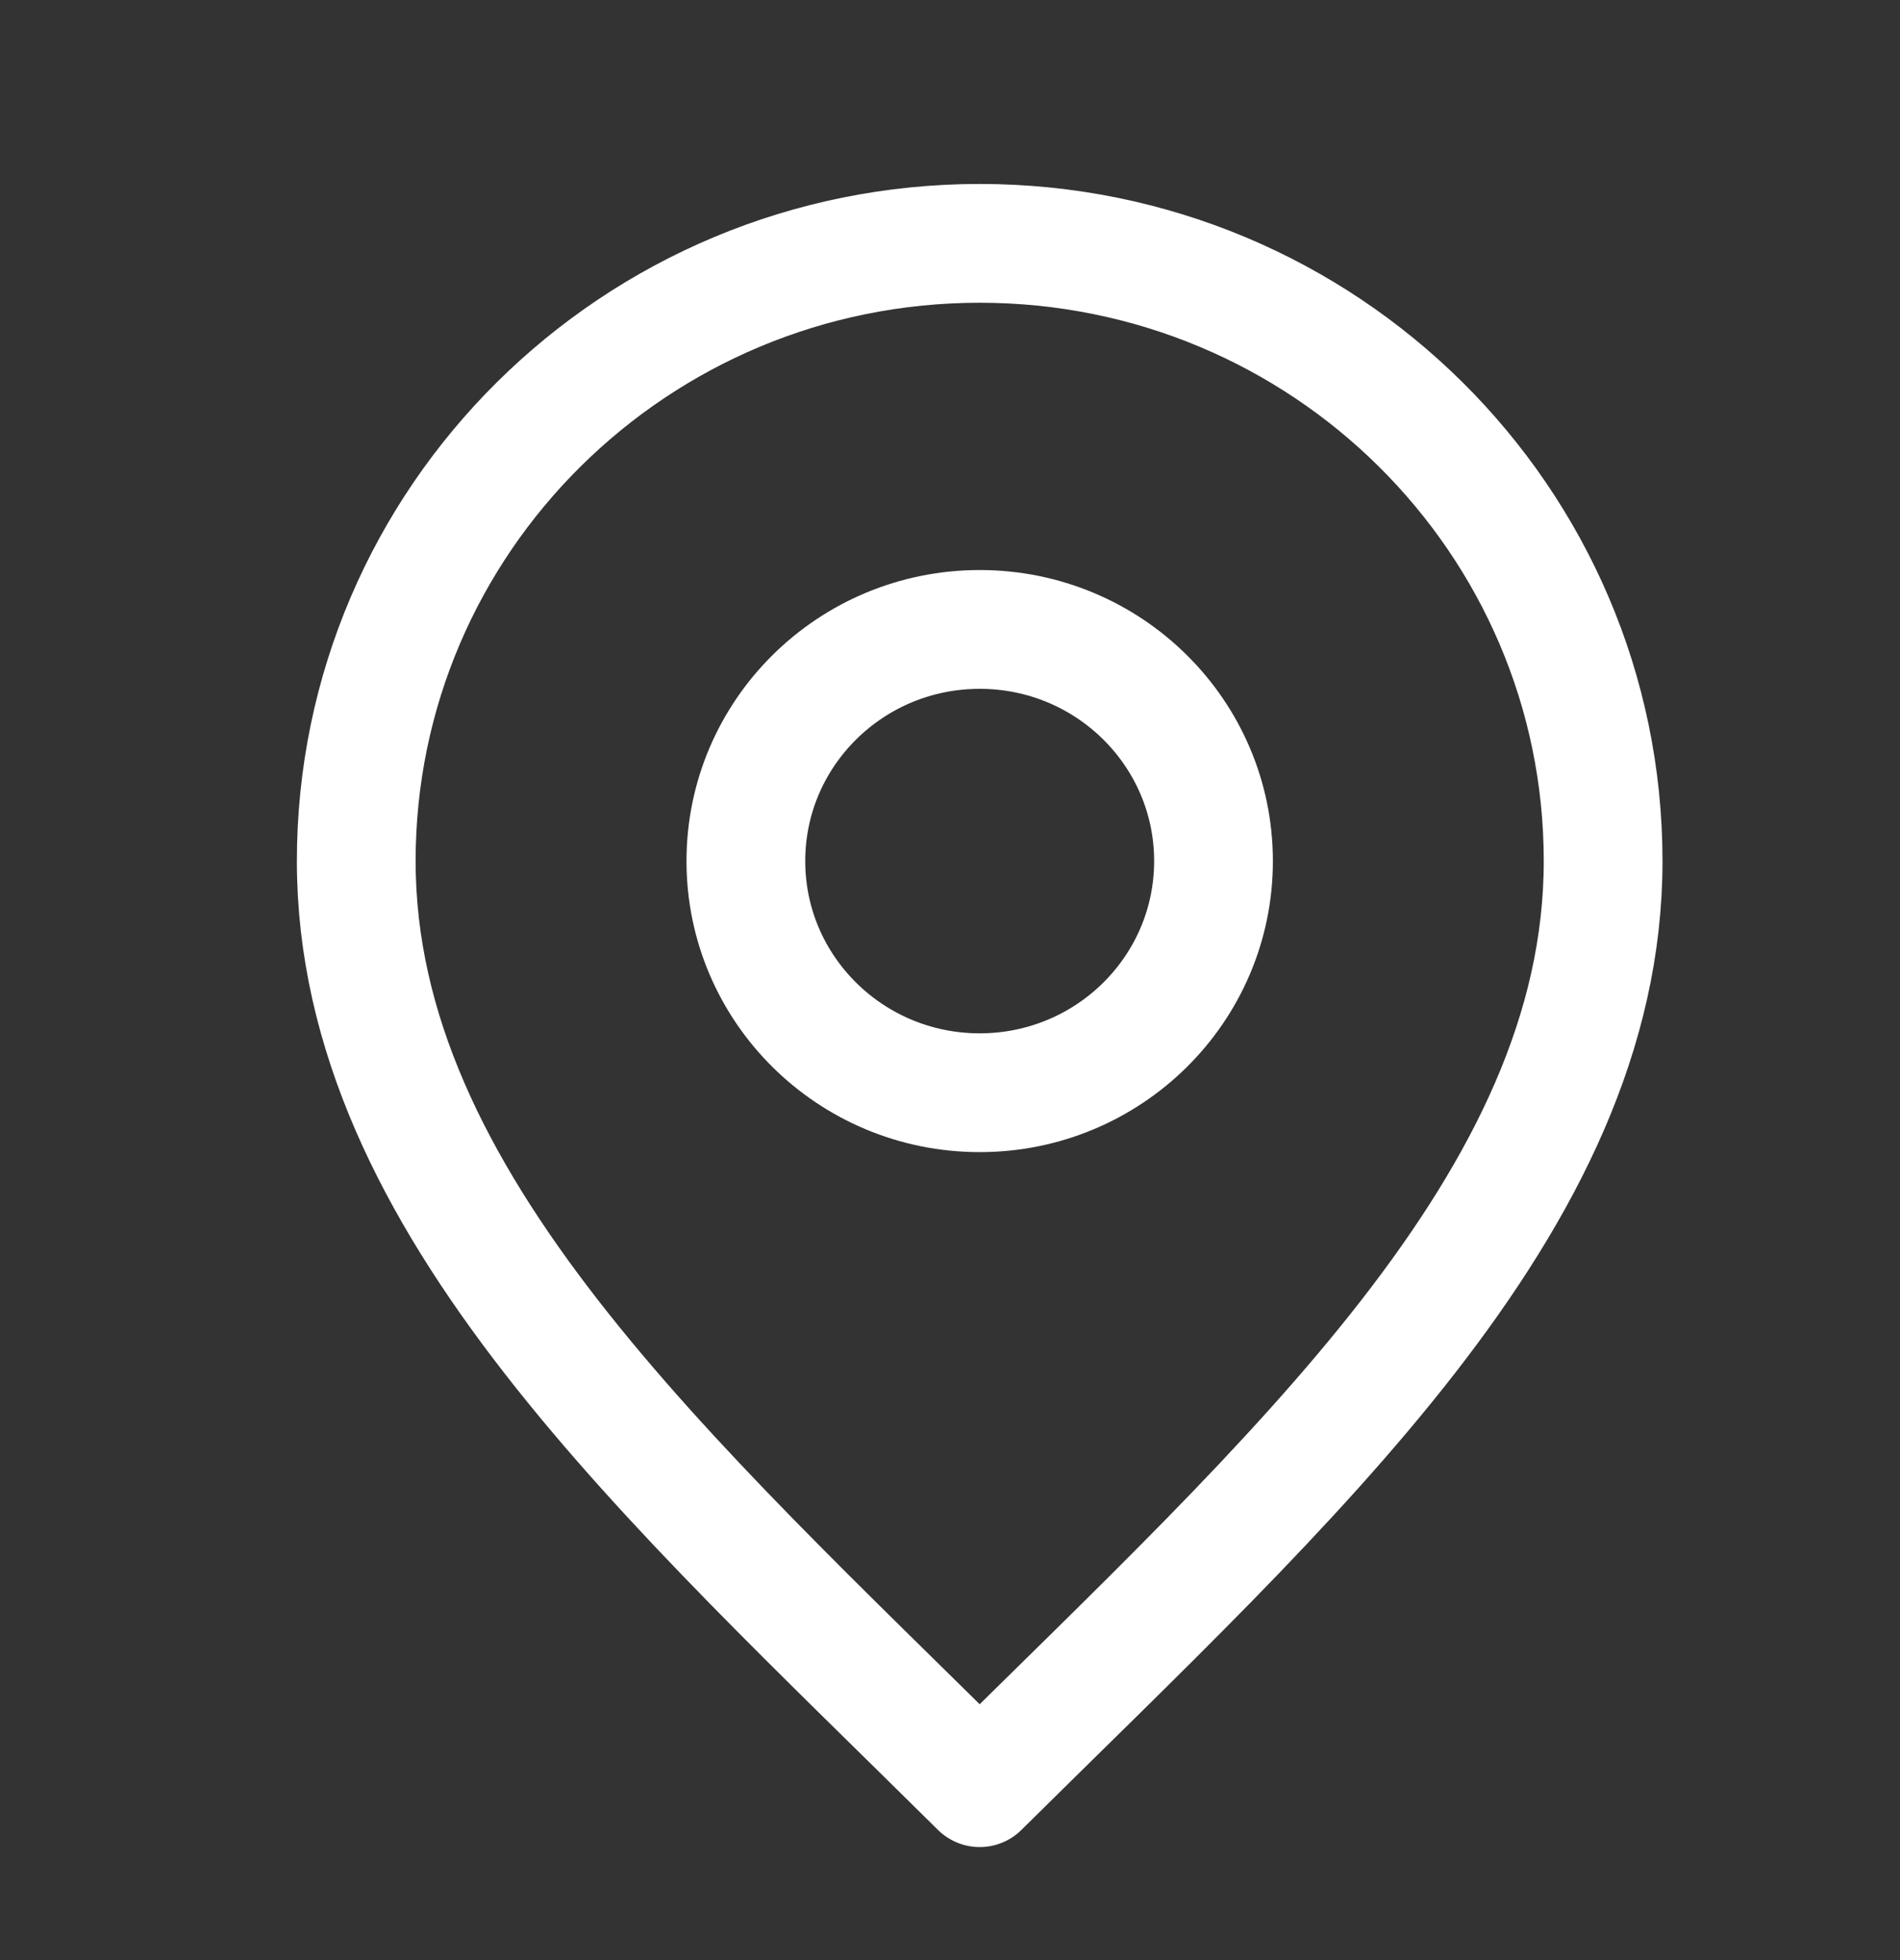
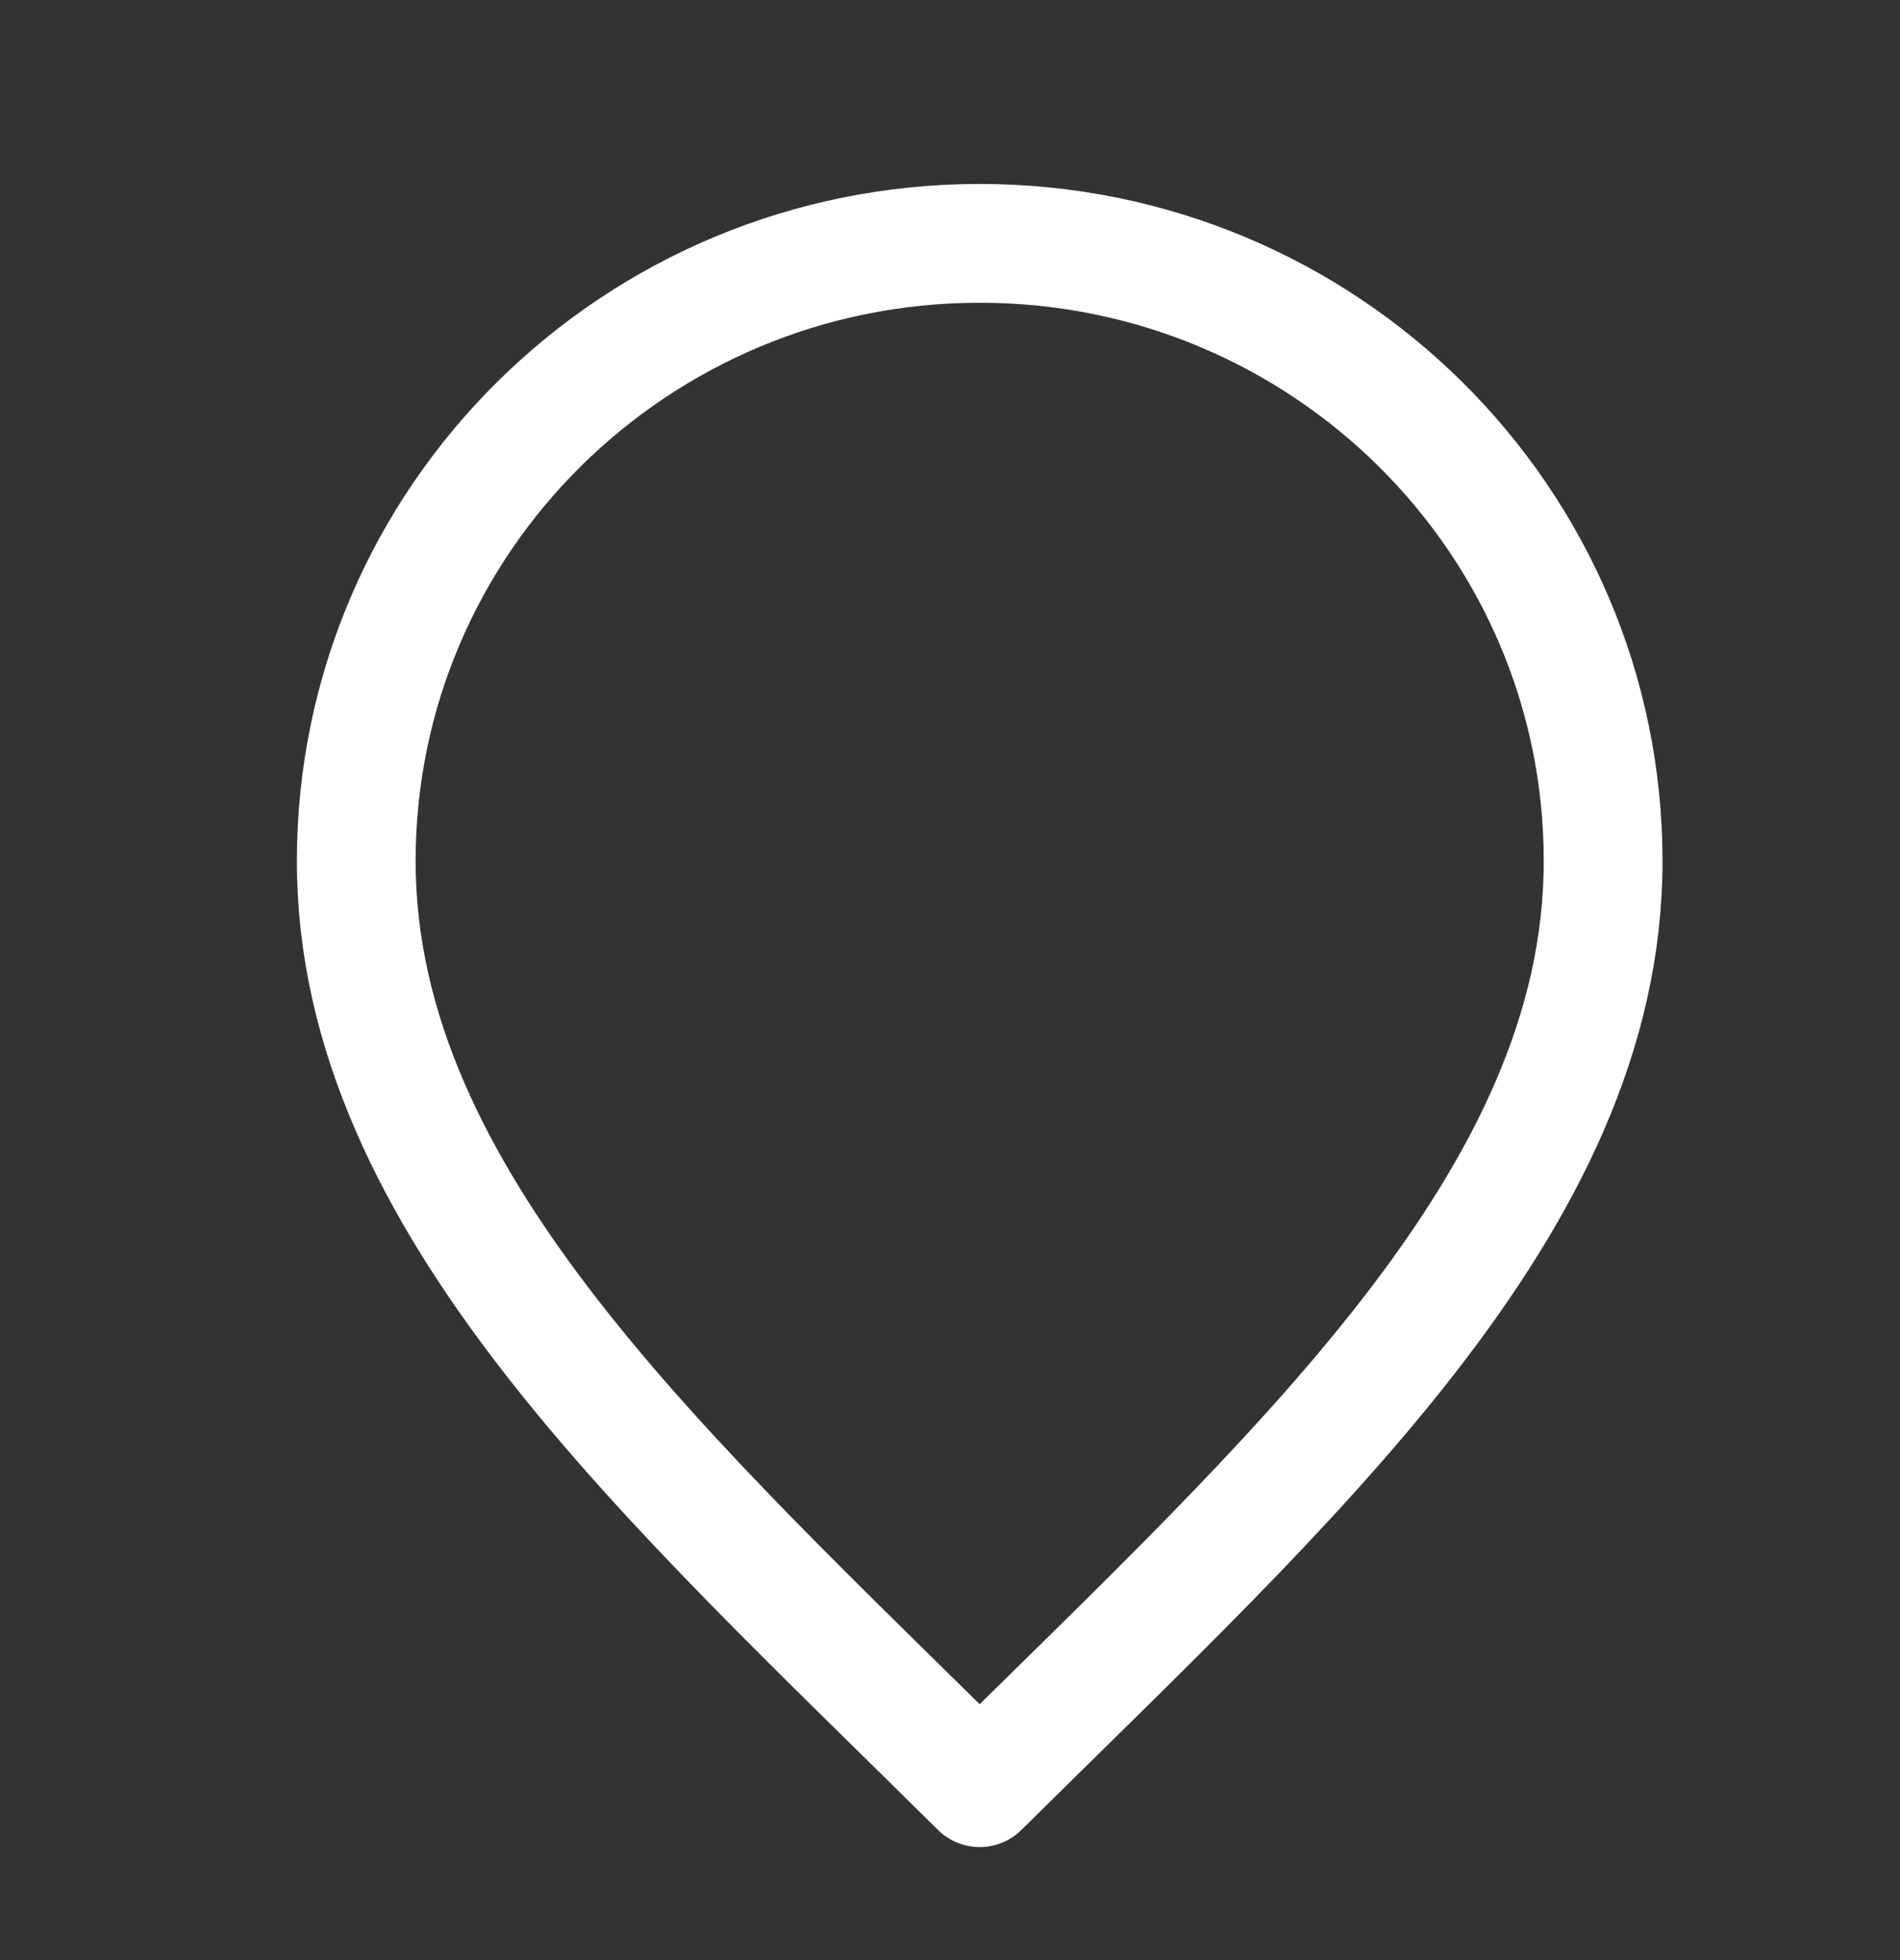
<svg xmlns="http://www.w3.org/2000/svg" width="32" height="33" viewBox="0 0 32 33" fill="none">
  <rect x="0" y="0" width="32" height="33" fill="#333333" stroke="none" />
-   <path d="M16.5 18.397C18.675 18.397 20.438 16.651 20.438 14.497C20.438 12.343 18.675 10.597 16.5 10.597C14.325 10.597 12.562 12.343 12.562 14.497C12.562 16.651 14.325 18.397 16.5 18.397Z" stroke="white" stroke-width="2" stroke-linecap="round" stroke-linejoin="round" />
  <path d="M16.5 30.097C21.75 24.897 27 20.24 27 14.497C27 8.753 22.299 4.097 16.5 4.097C10.701 4.097 6 8.753 6 14.497C6 20.24 11.25 24.897 16.5 30.097Z" stroke="white" stroke-width="2" stroke-linecap="round" stroke-linejoin="round" />
</svg>